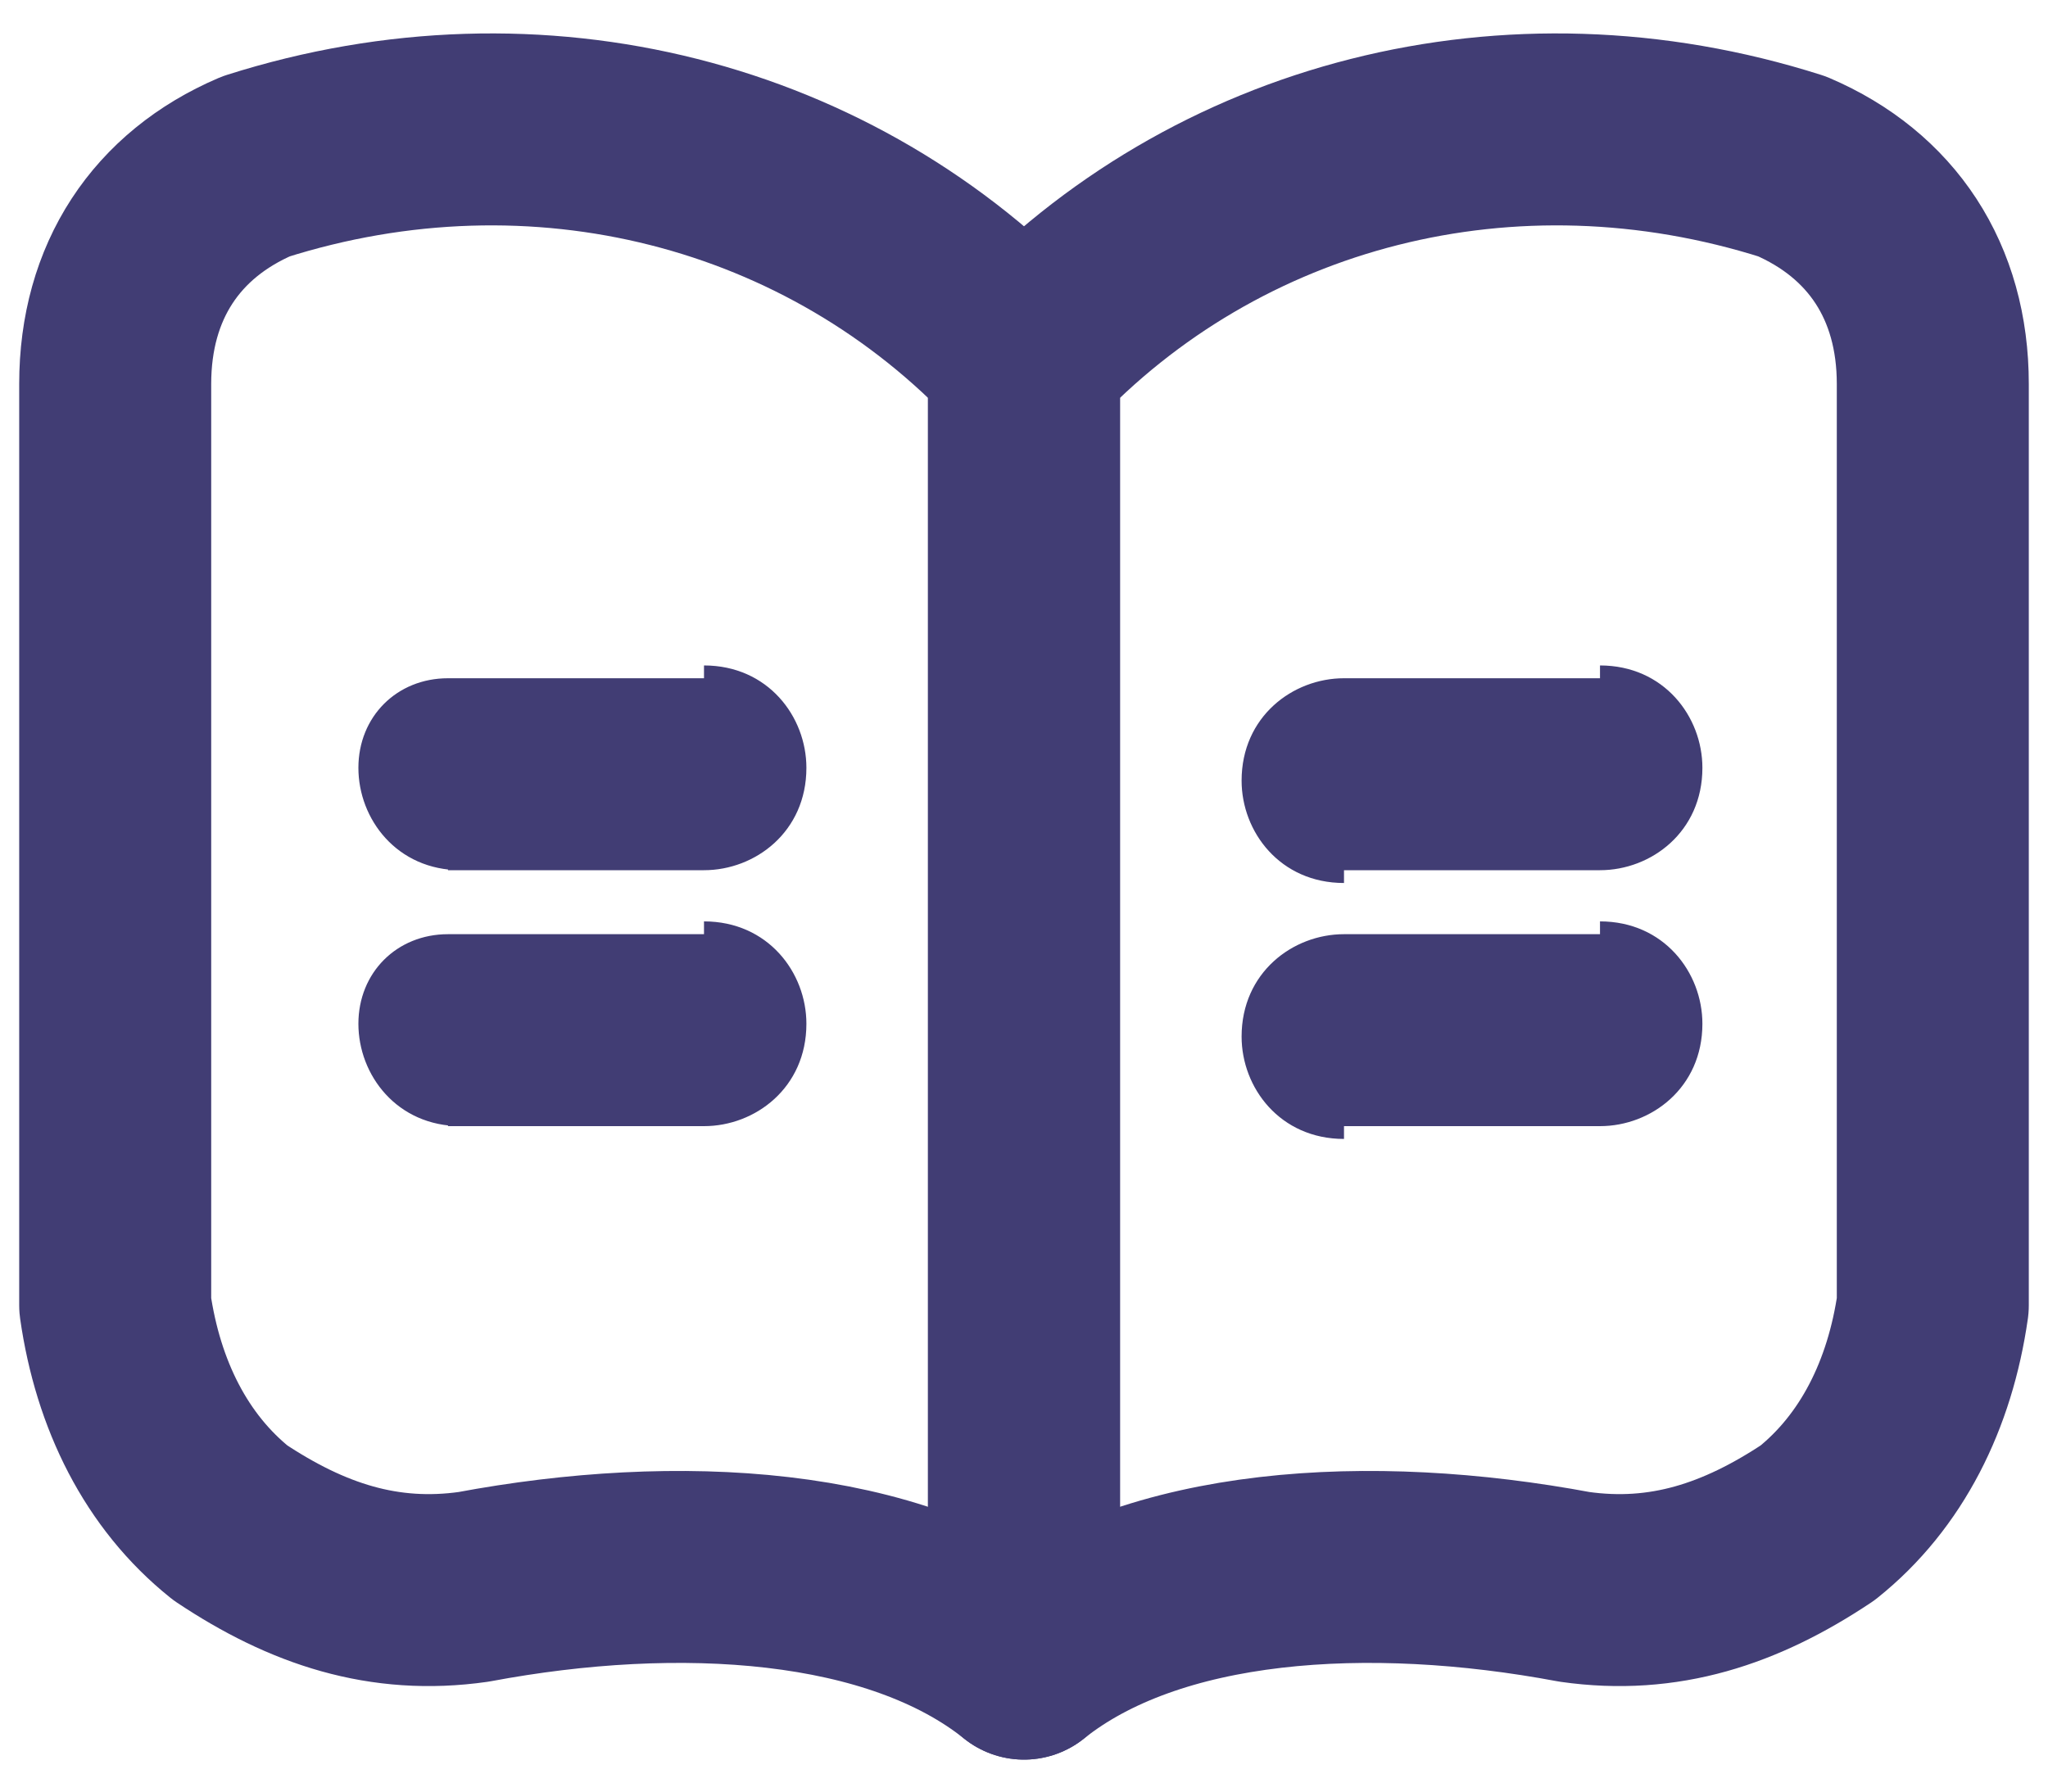
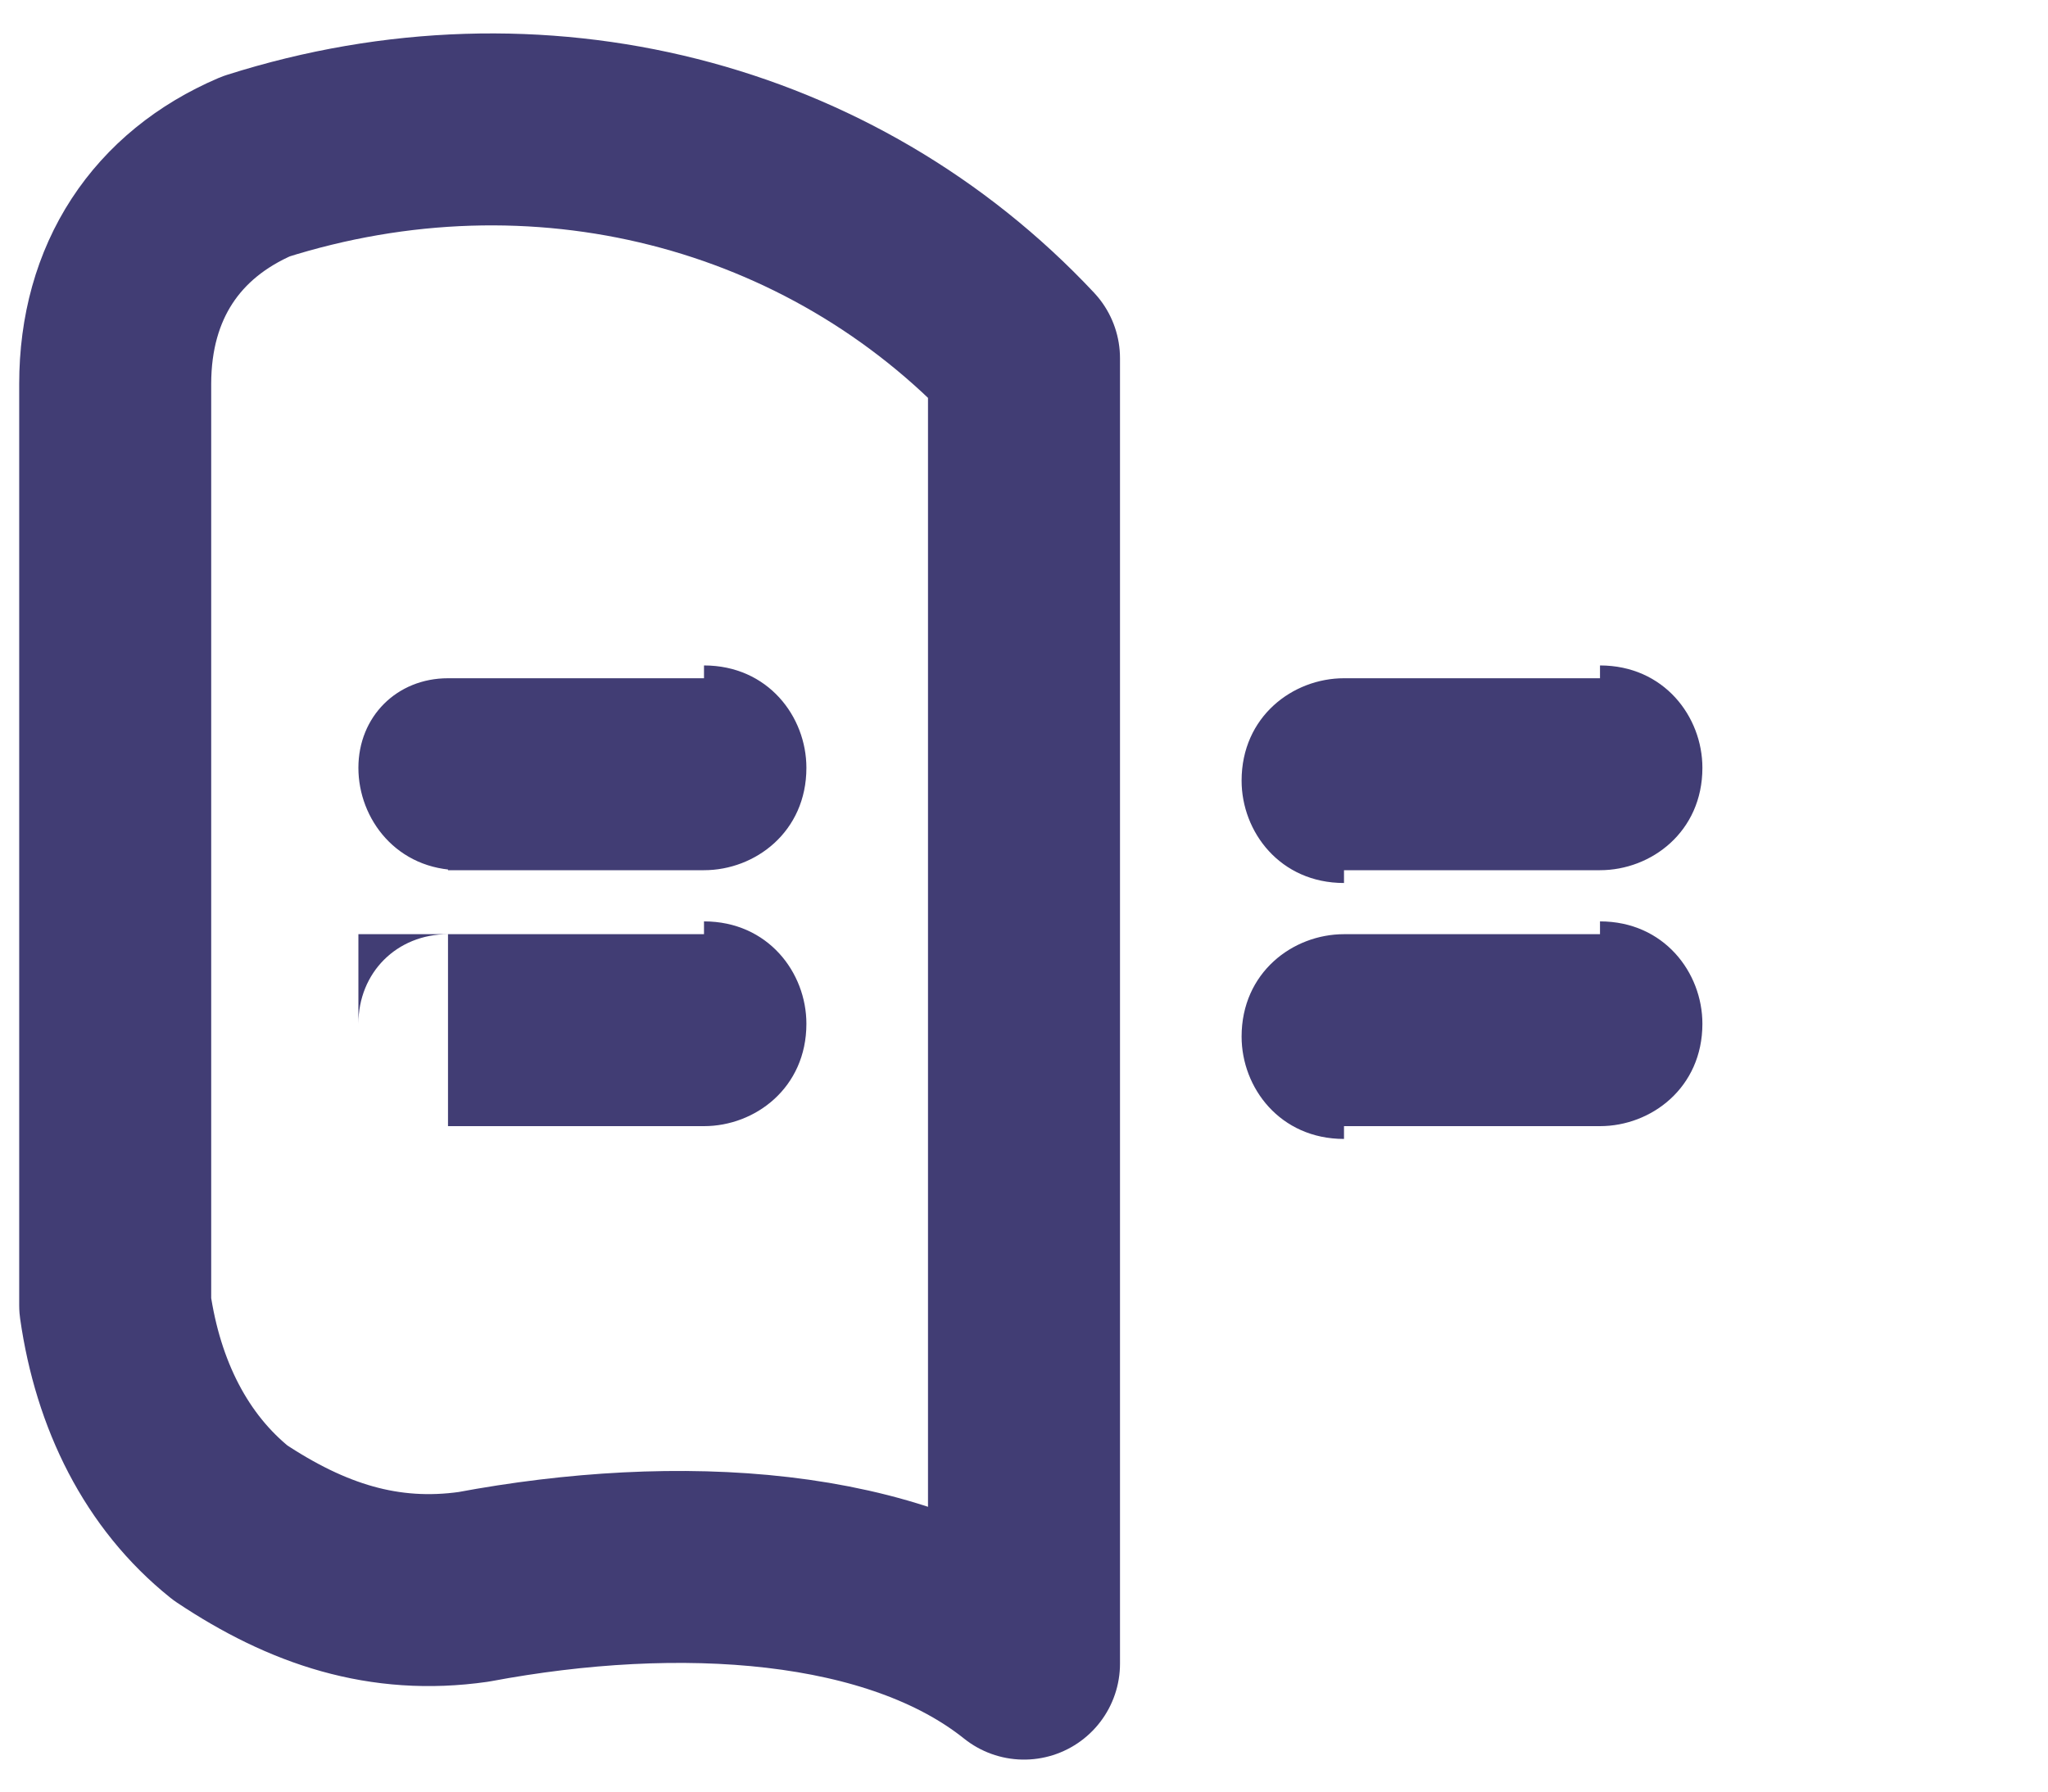
<svg xmlns="http://www.w3.org/2000/svg" version="1.1" id="Layer_1" x="0px" y="0px" width="16px" height="14px" viewBox="0 0 16 14" style="enable-background:new 0 0 16 14;" xml:space="preserve">
  <style type="text/css">
	.st0{fill:none;stroke:#413D74;stroke-width:1.5;stroke-linecap:round;stroke-linejoin:round;}
	.st1{fill:#413D74;}
</style>
  <path class="st0" d="M3.7,12.4c-0.7,0.1-1.3-0.1-1.9-0.5c-0.5-0.4-0.8-1-0.9-1.7V3c0-0.8,0.4-1.4,1.1-1.7C4.2,0.6,6.5,1.2,8,2.8V13  C7,12.2,5.3,12.1,3.7,12.4z" />
-   <path class="st0" d="M12.3,12.4c0.7,0.1,1.3-0.1,1.9-0.5c0.5-0.4,0.8-1,0.9-1.7V3c0-0.8-0.4-1.4-1.1-1.7C11.8,0.6,9.5,1.2,8,2.8V13  C9,12.2,10.7,12.1,12.3,12.4z" />
-   <path class="st1" d="M5.5,6.8c0.4,0,0.8-0.3,0.8-0.8c0-0.4-0.3-0.8-0.8-0.8V6.8z M3.5,5.3C3.1,5.3,2.8,5.6,2.8,6  c0,0.4,0.3,0.8,0.8,0.8V5.3z M5.5,8.8c0.4,0,0.8-0.3,0.8-0.8c0-0.4-0.3-0.8-0.8-0.8V8.8z M3.5,7.3C3.1,7.3,2.8,7.6,2.8,8  c0,0.4,0.3,0.8,0.8,0.8V7.3z M12.5,6.8c0.4,0,0.8-0.3,0.8-0.8c0-0.4-0.3-0.8-0.8-0.8V6.8z M10.5,5.3c-0.4,0-0.8,0.3-0.8,0.8  c0,0.4,0.3,0.8,0.8,0.8V5.3z M12.5,8.8c0.4,0,0.8-0.3,0.8-0.8c0-0.4-0.3-0.8-0.8-0.8V8.8z M10.5,7.3c-0.4,0-0.8,0.3-0.8,0.8  c0,0.4,0.3,0.8,0.8,0.8V7.3z M5.5,5.3h-2v1.5h2V5.3z M5.5,7.3h-2v1.5h2V7.3z M12.5,5.3h-2v1.5h2V5.3z M12.5,7.3h-2v1.5h2V7.3z" />
+   <path class="st1" d="M5.5,6.8c0.4,0,0.8-0.3,0.8-0.8c0-0.4-0.3-0.8-0.8-0.8V6.8z M3.5,5.3C3.1,5.3,2.8,5.6,2.8,6  c0,0.4,0.3,0.8,0.8,0.8V5.3z M5.5,8.8c0.4,0,0.8-0.3,0.8-0.8c0-0.4-0.3-0.8-0.8-0.8V8.8z M3.5,7.3C3.1,7.3,2.8,7.6,2.8,8  V7.3z M12.5,6.8c0.4,0,0.8-0.3,0.8-0.8c0-0.4-0.3-0.8-0.8-0.8V6.8z M10.5,5.3c-0.4,0-0.8,0.3-0.8,0.8  c0,0.4,0.3,0.8,0.8,0.8V5.3z M12.5,8.8c0.4,0,0.8-0.3,0.8-0.8c0-0.4-0.3-0.8-0.8-0.8V8.8z M10.5,7.3c-0.4,0-0.8,0.3-0.8,0.8  c0,0.4,0.3,0.8,0.8,0.8V7.3z M5.5,5.3h-2v1.5h2V5.3z M5.5,7.3h-2v1.5h2V7.3z M12.5,5.3h-2v1.5h2V5.3z M12.5,7.3h-2v1.5h2V7.3z" />
</svg>